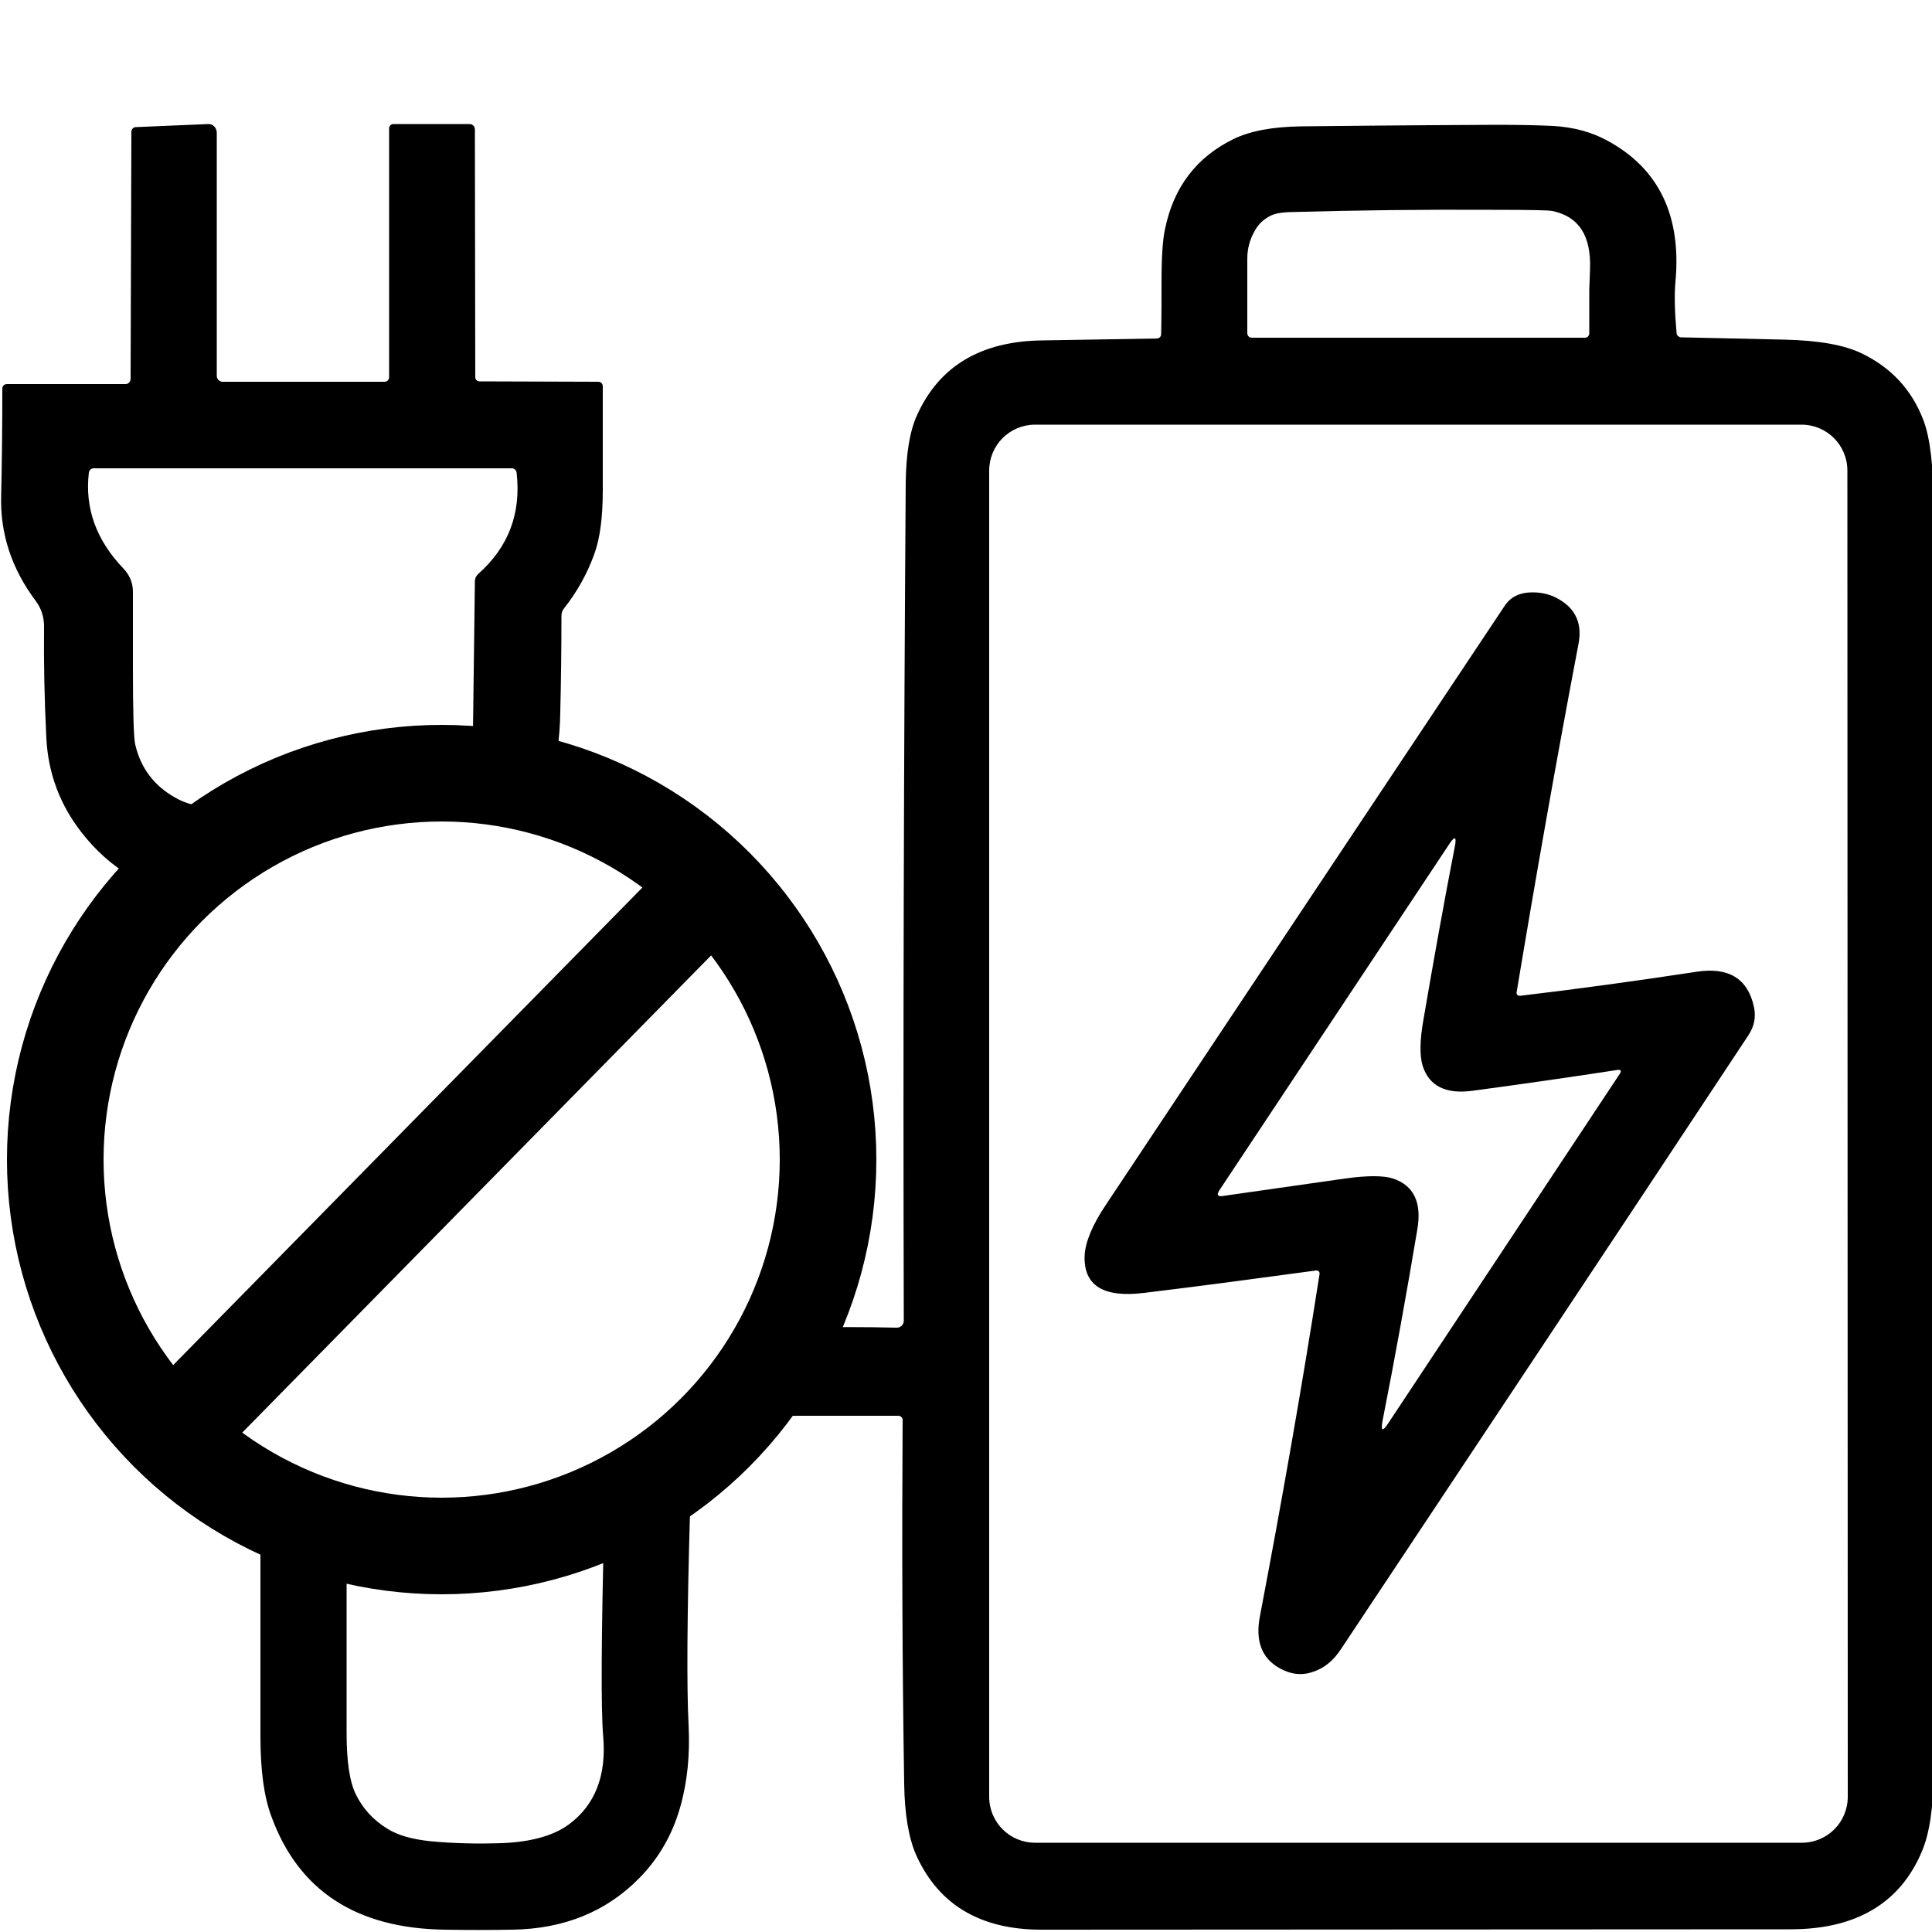
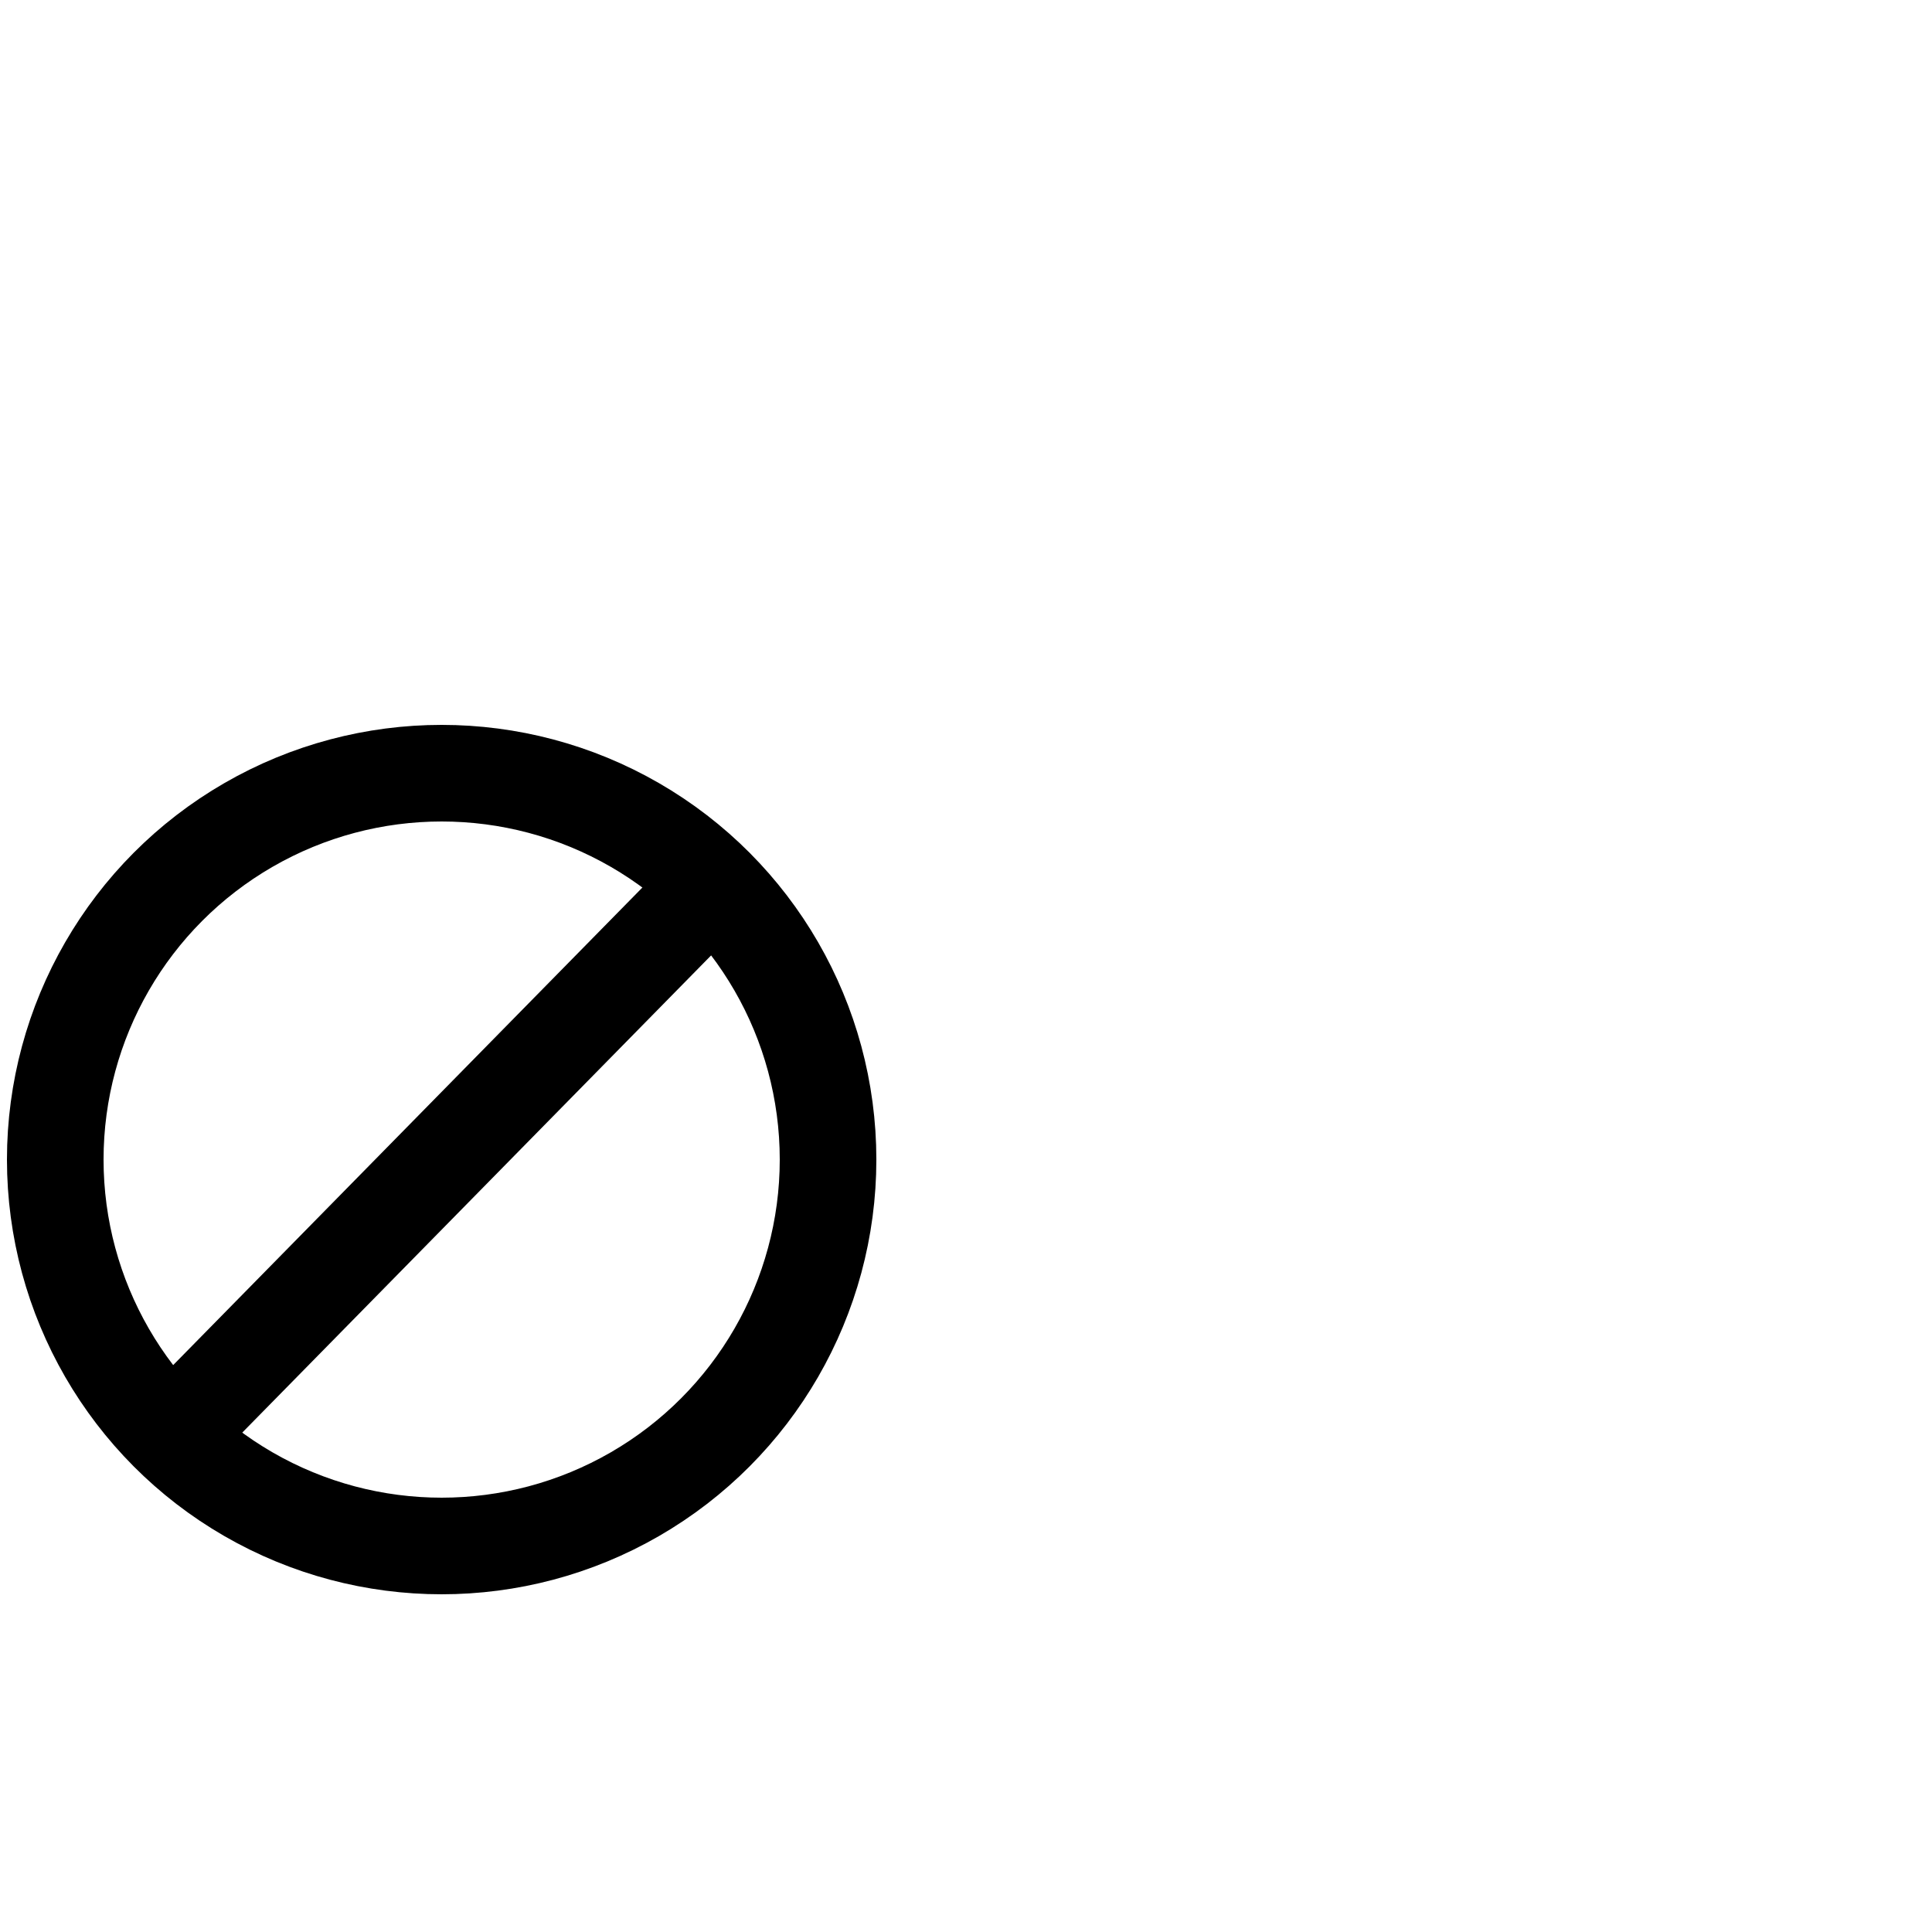
<svg xmlns="http://www.w3.org/2000/svg" version="1.1" id="Layer_1" x="0px" y="0px" width="500px" height="500px" viewBox="0 0 500 500" style="enable-background:new 0 0 500 500;" xml:space="preserve">
  <style type="text/css">
	.st0{fill:none;stroke:#000000;stroke-width:25;stroke-miterlimit:10;}
</style>
-   <path d="M393.5,257.7c15.2-1.8,30.4-3.9,45.5-6.2c8.3-1.3,13.3,1.7,14.9,9c0.6,2.7,0.1,5.1-1.4,7.4  c-35.5,53.7-70.7,106.6-105.4,158.8c-2,3.1-4.5,5.1-7.4,6c-2.9,1-5.8,0.6-8.6-1c-4.6-2.6-6.3-7.1-5-13.6  c5.6-29.4,10.8-58.9,15.4-88.4c0.1-0.4-0.2-0.8-0.6-0.9c-0.1,0-0.2,0-0.3,0c-14.8,2-29.6,4-44.5,5.8c-10.6,1.3-15.7-1.9-15.4-9.7  c0.2-3.5,2-7.9,5.5-13.1c34.4-51.7,68.8-103.4,103.2-155c1.5-2.3,3.9-3.5,7.2-3.5c2.6,0,5,0.6,7.2,2c4.1,2.5,5.7,6.3,4.7,11.4  c-5.7,30-11,60-16,90.1c-0.1,0.4,0.2,0.9,0.7,0.9C393.4,257.7,393.4,257.7,393.5,257.7z M375.3,218.1L315.6,308  c-0.8,1.2-0.5,1.8,1,1.5c10.5-1.5,21-3,31.5-4.5c5.7-0.8,9.9-0.8,12.4,0c5.4,1.8,7.5,6.2,6.3,13.2c-2.8,16.7-5.8,33.3-9,49.5  c-0.5,2.7,0,2.9,1.5,0.6l59.9-90.4c0.5-0.8,0.3-1.1-0.6-1c-12.4,1.9-24.9,3.7-37.6,5.4c-6.8,0.9-11.1-1.2-12.8-6.4  c-0.8-2.5-0.8-6.6,0.2-12.1c2.6-15.2,5.3-30.3,8.2-45.2C376.9,216.6,376.5,216.4,375.3,218.1z" />
  <circle class="st0" cx="114.3" cy="300.1" r="100" />
  <line class="st0" x1="181.8" y1="231.7" x2="46.8" y2="369.1" />
-   <path d="M52.4,228.1c1.9-2.3,5.3-7.4,8.5-8.1c2-0.5,4.1-0.9,6.1-1.3c6.6-4.3,14-7.2,21.6-9.2c-9.4,0-18.9,0-28.3-0.1  c-6.6,0-11.6-1-15-3c-5.5-3.1-8.9-7.7-10.3-13.7c-0.4-1.7-0.6-8.2-0.6-19.7v-19.8c0-2.3-0.8-4.3-2.4-6c-7.1-7.4-10.1-15.7-9-24.9  c0.1-0.6,0.6-1.1,1.2-1.1h108.3c0.6,0,1.1,0.5,1.2,1.1c1.2,10.6-2.1,19.3-10,26.3c-0.5,0.5-0.8,1.1-0.8,1.8l-0.5,39.2  c0,3.5-1.1,6.7-3.3,9.8c-1.5,2.1-3.2,3.9-4.9,5.3c0.2,0,0.5-0.1,0.7-0.1c4.3-0.6,17.1-3.2,27.4-2.6c1.7-4.8,2.6-10.7,2.7-17.7  c0.2-8.3,0.3-16.6,0.3-24.9c0-0.7,0.2-1.4,0.7-2c3.4-4.3,6-9,7.8-14c1.5-4.1,2.2-9.6,2.2-16.6V100c0-0.7-0.5-1.2-1.2-1.2l-30.7-0.1  c-0.6,0-1.1-0.5-1.1-1l-0.1-64.2c0-0.8-0.6-1.4-1.4-1.4h-19.7c-0.6,0-1.1,0.5-1.1,1.1v64.4c0,0.7-0.5,1.2-1.2,1.2H57.6  c-0.8,0-1.5-0.7-1.5-1.5V34.2c-0.1-1.2-1-2.1-2.1-2.1l-18.9,0.8c-0.6,0-1.1,0.6-1.1,1.2L33.8,98c0,0.8-0.6,1.4-1.3,1.4H1.8  c-0.7,0-1.2,0.5-1.2,1.2c0,9.7-0.1,18.9-0.3,27.6c-0.3,9.9,2.7,19,9,27.4c1.4,1.9,2.1,4.1,2.1,6.5c-0.1,9.3,0.1,19,0.6,29.1  c0.5,9,3.5,17,9,24.1c7.5,9.7,17.1,15.2,28.7,16.7C50.6,230.4,52.1,228.5,52.4,228.1z" />
-   <path d="M497.8,108.8c-3-7.9-8.3-13.6-15.9-17.3c-4.5-2.2-11.1-3.4-20-3.6c-8.9-0.2-17.9-0.4-26.8-0.6c-0.6,0-1.2-0.5-1.2-1.1  c-0.5-5.5-0.6-9.9-0.3-13.2c1.6-17.2-4.3-29.5-17.8-36.7c-3.9-2.1-8.5-3.4-13.8-3.7c-4-0.2-8.9-0.3-14.5-0.3  c-23.6,0.1-40.5,0.3-50.7,0.4c-7.5,0.1-13.3,1.2-17.6,3.3c-9.6,4.7-15.5,12.5-17.7,23.3c-0.6,2.7-0.9,7.3-0.9,13.6  c0,4.5,0,9.1-0.1,13.6c0,0.6-0.5,1.1-1.1,1.1c-9.9,0.2-19.8,0.3-29.7,0.5c-15.9,0.2-26.7,6.7-32.4,19.4c-1.9,4.2-2.8,10-2.9,17.4  c-0.5,71.7-0.7,144-0.5,216.9c0,1-0.8,1.8-1.8,1.8c-8.5-0.2-16.6-0.2-24.5,0c-0.5,0-0.9,0-1.4,0c-4,6.5-9.1,12.4-13.8,17.6  c-6.2,6.8-13.9,15.6-23.8,16.4c-2.6,1.3-5.3,2.1-8.1,2.8c-0.8,0.7-1.6,1.3-2.4,1.5c-0.3,0.1-0.6,0.1-0.9,0.2  c-0.4,3.1-0.7,6.5-0.8,10.3c-0.8,31-0.9,50-0.3,56.9c0.9,10.2-2.1,17.8-8.8,22.8c-3.9,2.9-9.7,4.6-17.4,4.9  c-6.2,0.2-12.4,0.1-18.6-0.5c-4.6-0.5-8.3-1.5-11-3.2c-3.6-2.2-6.3-5.1-8.1-8.7c-1.7-3.3-2.5-8.6-2.5-16.1c0-20.1,0-40.3,0-60.4  c-5.9,0-11.6-0.9-14.7-3.8c-2.5-0.9-4.9-2.1-7.1-3.7c-0.2-0.1-0.3-0.2-0.5-0.3v69.1c0,8.6,0.9,15.5,2.8,20.6c7,19.3,22,29.1,45,29.4  c5.8,0.1,11.6,0.1,17.4,0c13.4-0.2,24.4-4.7,32.9-13.4c5-5.1,8.5-11.2,10.5-18.2c1.9-6.6,2.6-13.7,2.2-21.5  c-0.5-9.7-0.4-28.3,0.4-55.7c0.2-5.2,0.9-9.2,2.3-12c2-4.1,4.9-7.2,8.7-9.3c3.5-1.9,9.1-2.9,16.9-2.9h26c0.6,0,1.1,0.5,1.1,1.1  c-0.2,31.6-0.1,63,0.4,94c0.1,8.1,1.2,14.4,3.2,18.8c5.8,12.7,16.6,19.1,32.3,19.1c64.6,0,129.3-0.1,193.9-0.1  c17,0,28.4-6.8,34-20.2c2-4.7,3-11.6,3-20.8V131C500.4,120.7,499.5,113.3,497.8,108.8z M322.8,66.9c0-2.6,0.7-5.1,2-7.3  c0.9-1.6,2.2-2.8,3.7-3.6c1.2-0.7,2.9-1,5-1.1c17.6-0.5,35.1-0.7,52.7-0.6c9.6,0,14.8,0.1,15.5,0.3c6.9,1.4,10.1,6.4,9.8,15  c-0.1,3.4-0.2,5.2-0.2,5.3v11.4c0,0.6-0.5,1.1-1.1,1.1H324c-0.7,0-1.2-0.5-1.2-1.2V66.9z M466.3,476.9H267.9  c-6.6,0-11.9-5.3-11.9-11.9V121.8c0-6.6,5.3-11.9,11.9-11.9h198.3c6.6,0,11.9,5.3,11.9,11.9l0.1,343.2  C478.2,471.6,472.9,476.9,466.3,476.9z" />
-   <path d="M185.8,362.3c4.4-1.9,7.8-5.8,10.2-10.2c-0.1,0-0.3,0-0.4,0c-1-0.3-1.8-0.9-2.6-1.6c-0.4,0.4-0.9,0.9-1.3,1.3  c0,0.1-0.1,0.1-0.1,0.2h1.8c0.1,0-4.8,7.3-5.4,7.9C187.4,360.4,186.7,361.4,185.8,362.3z" />
</svg>